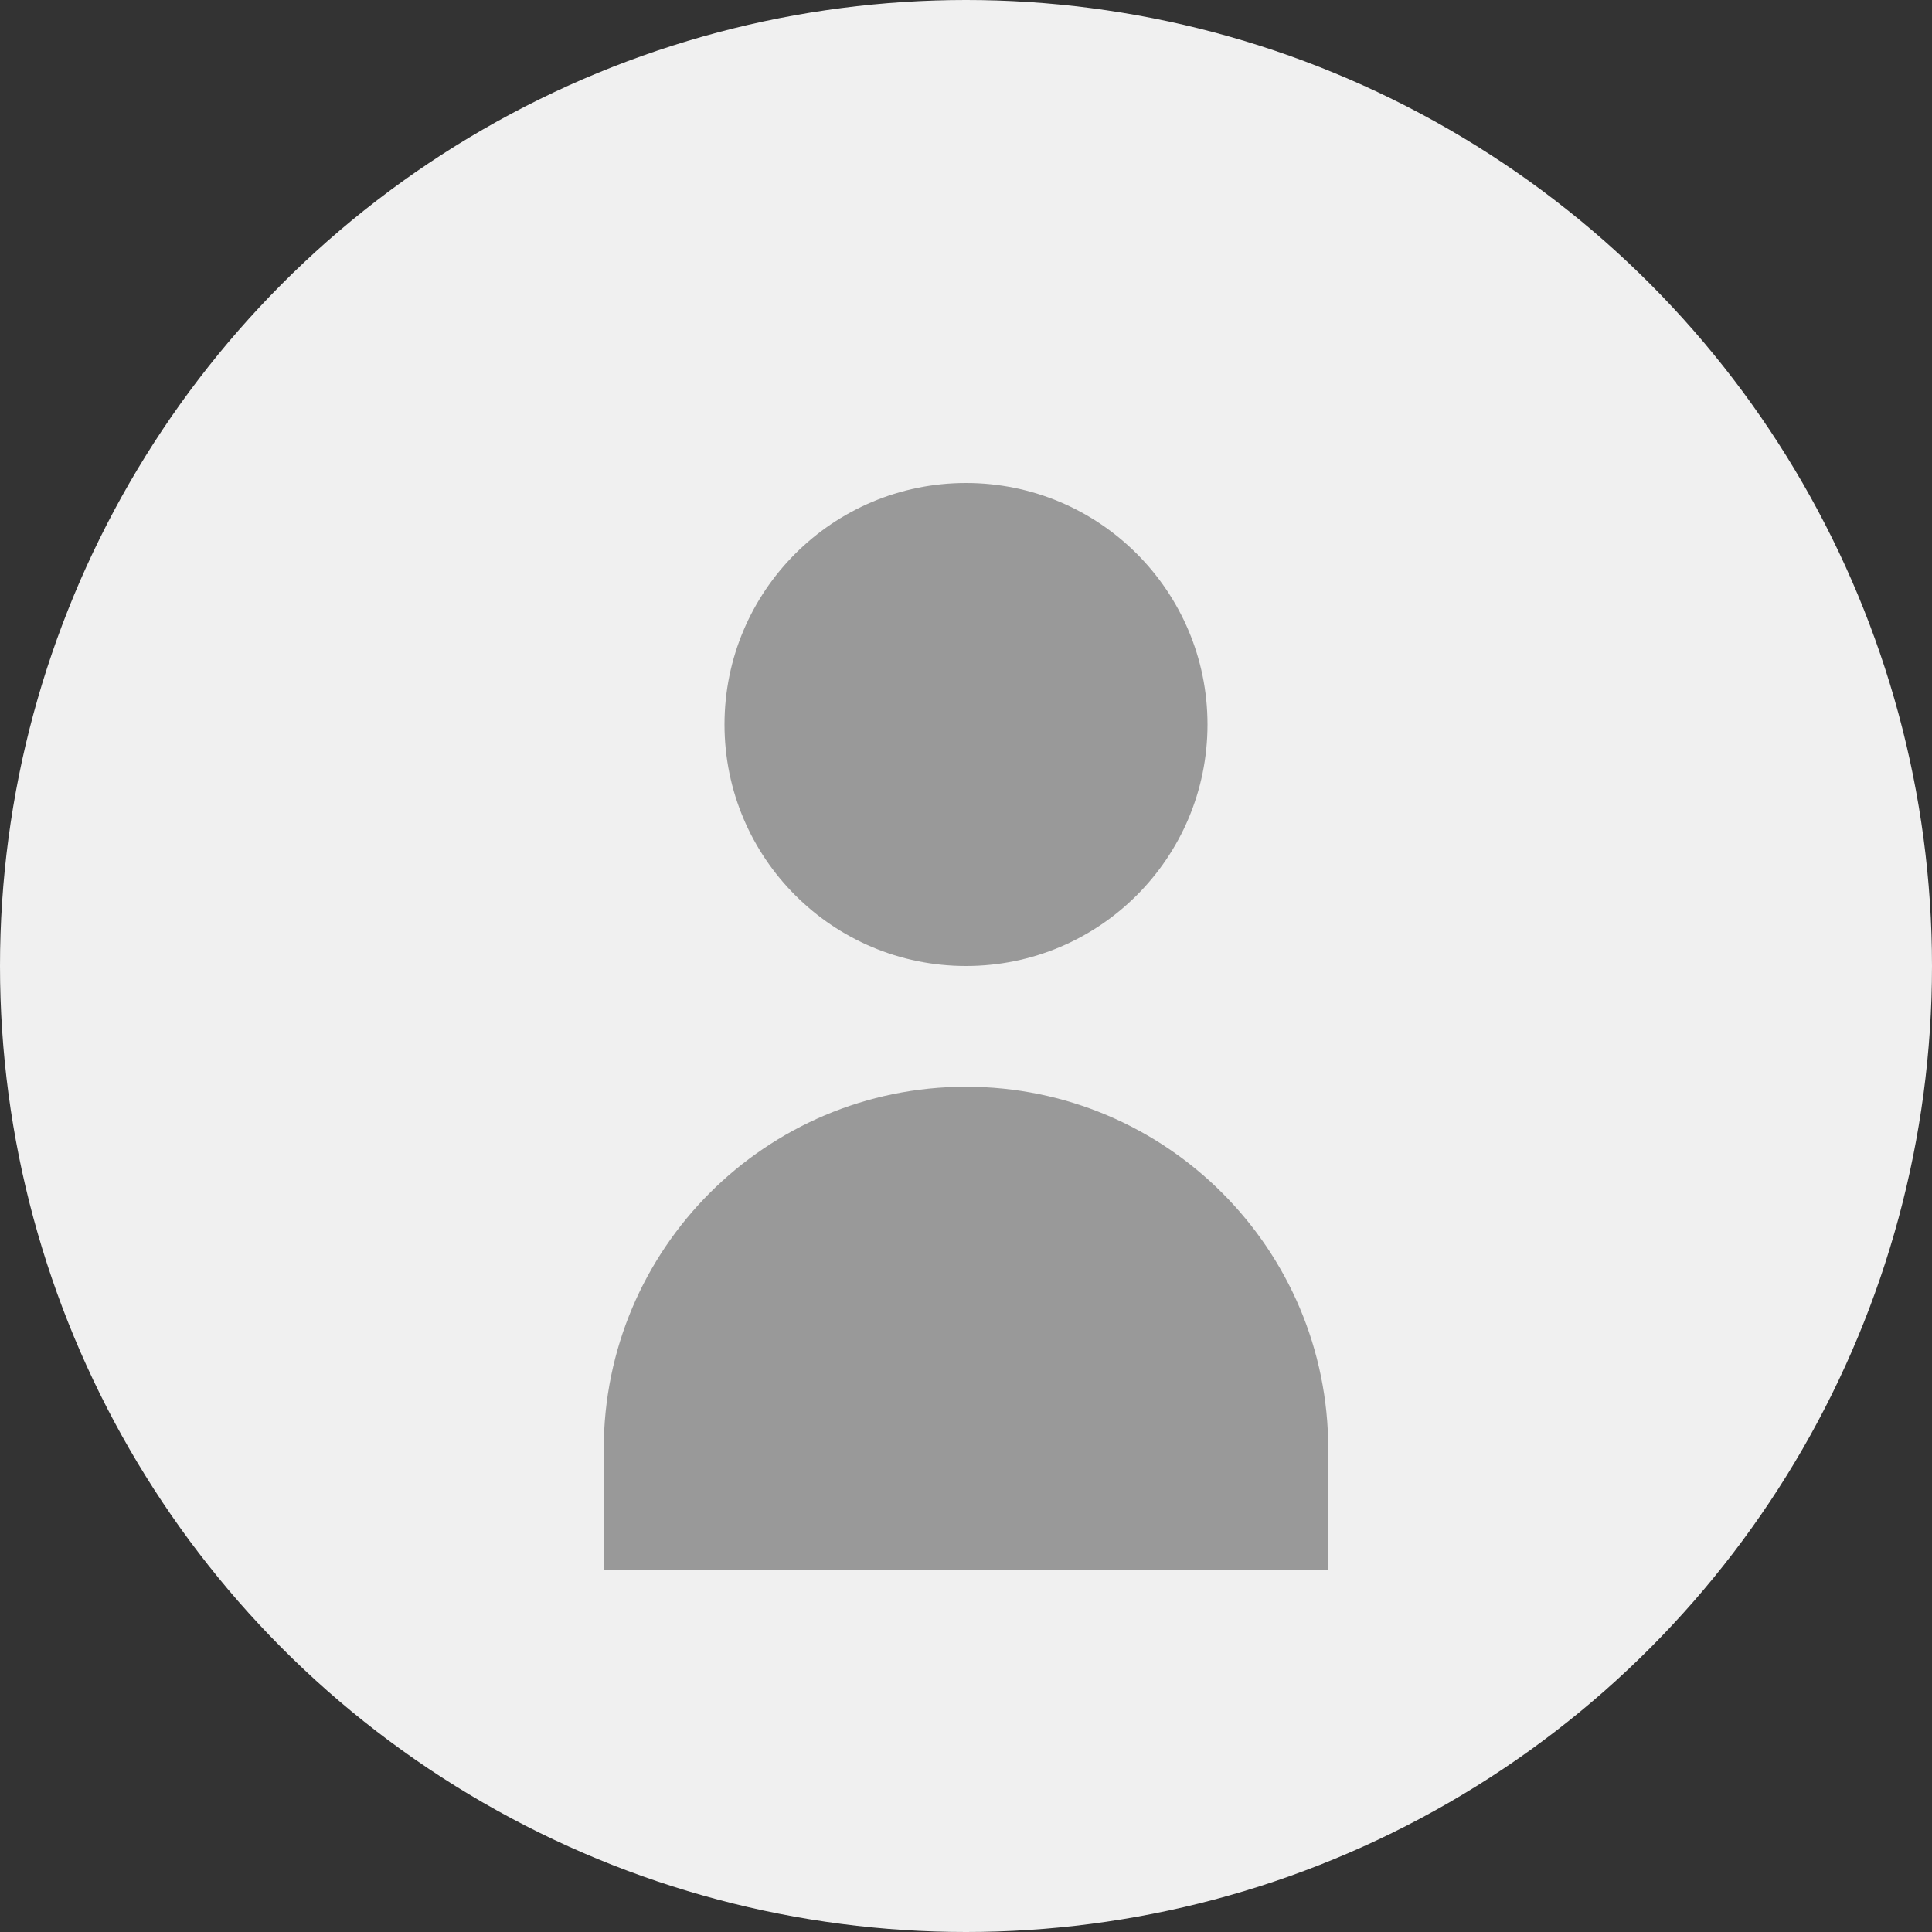
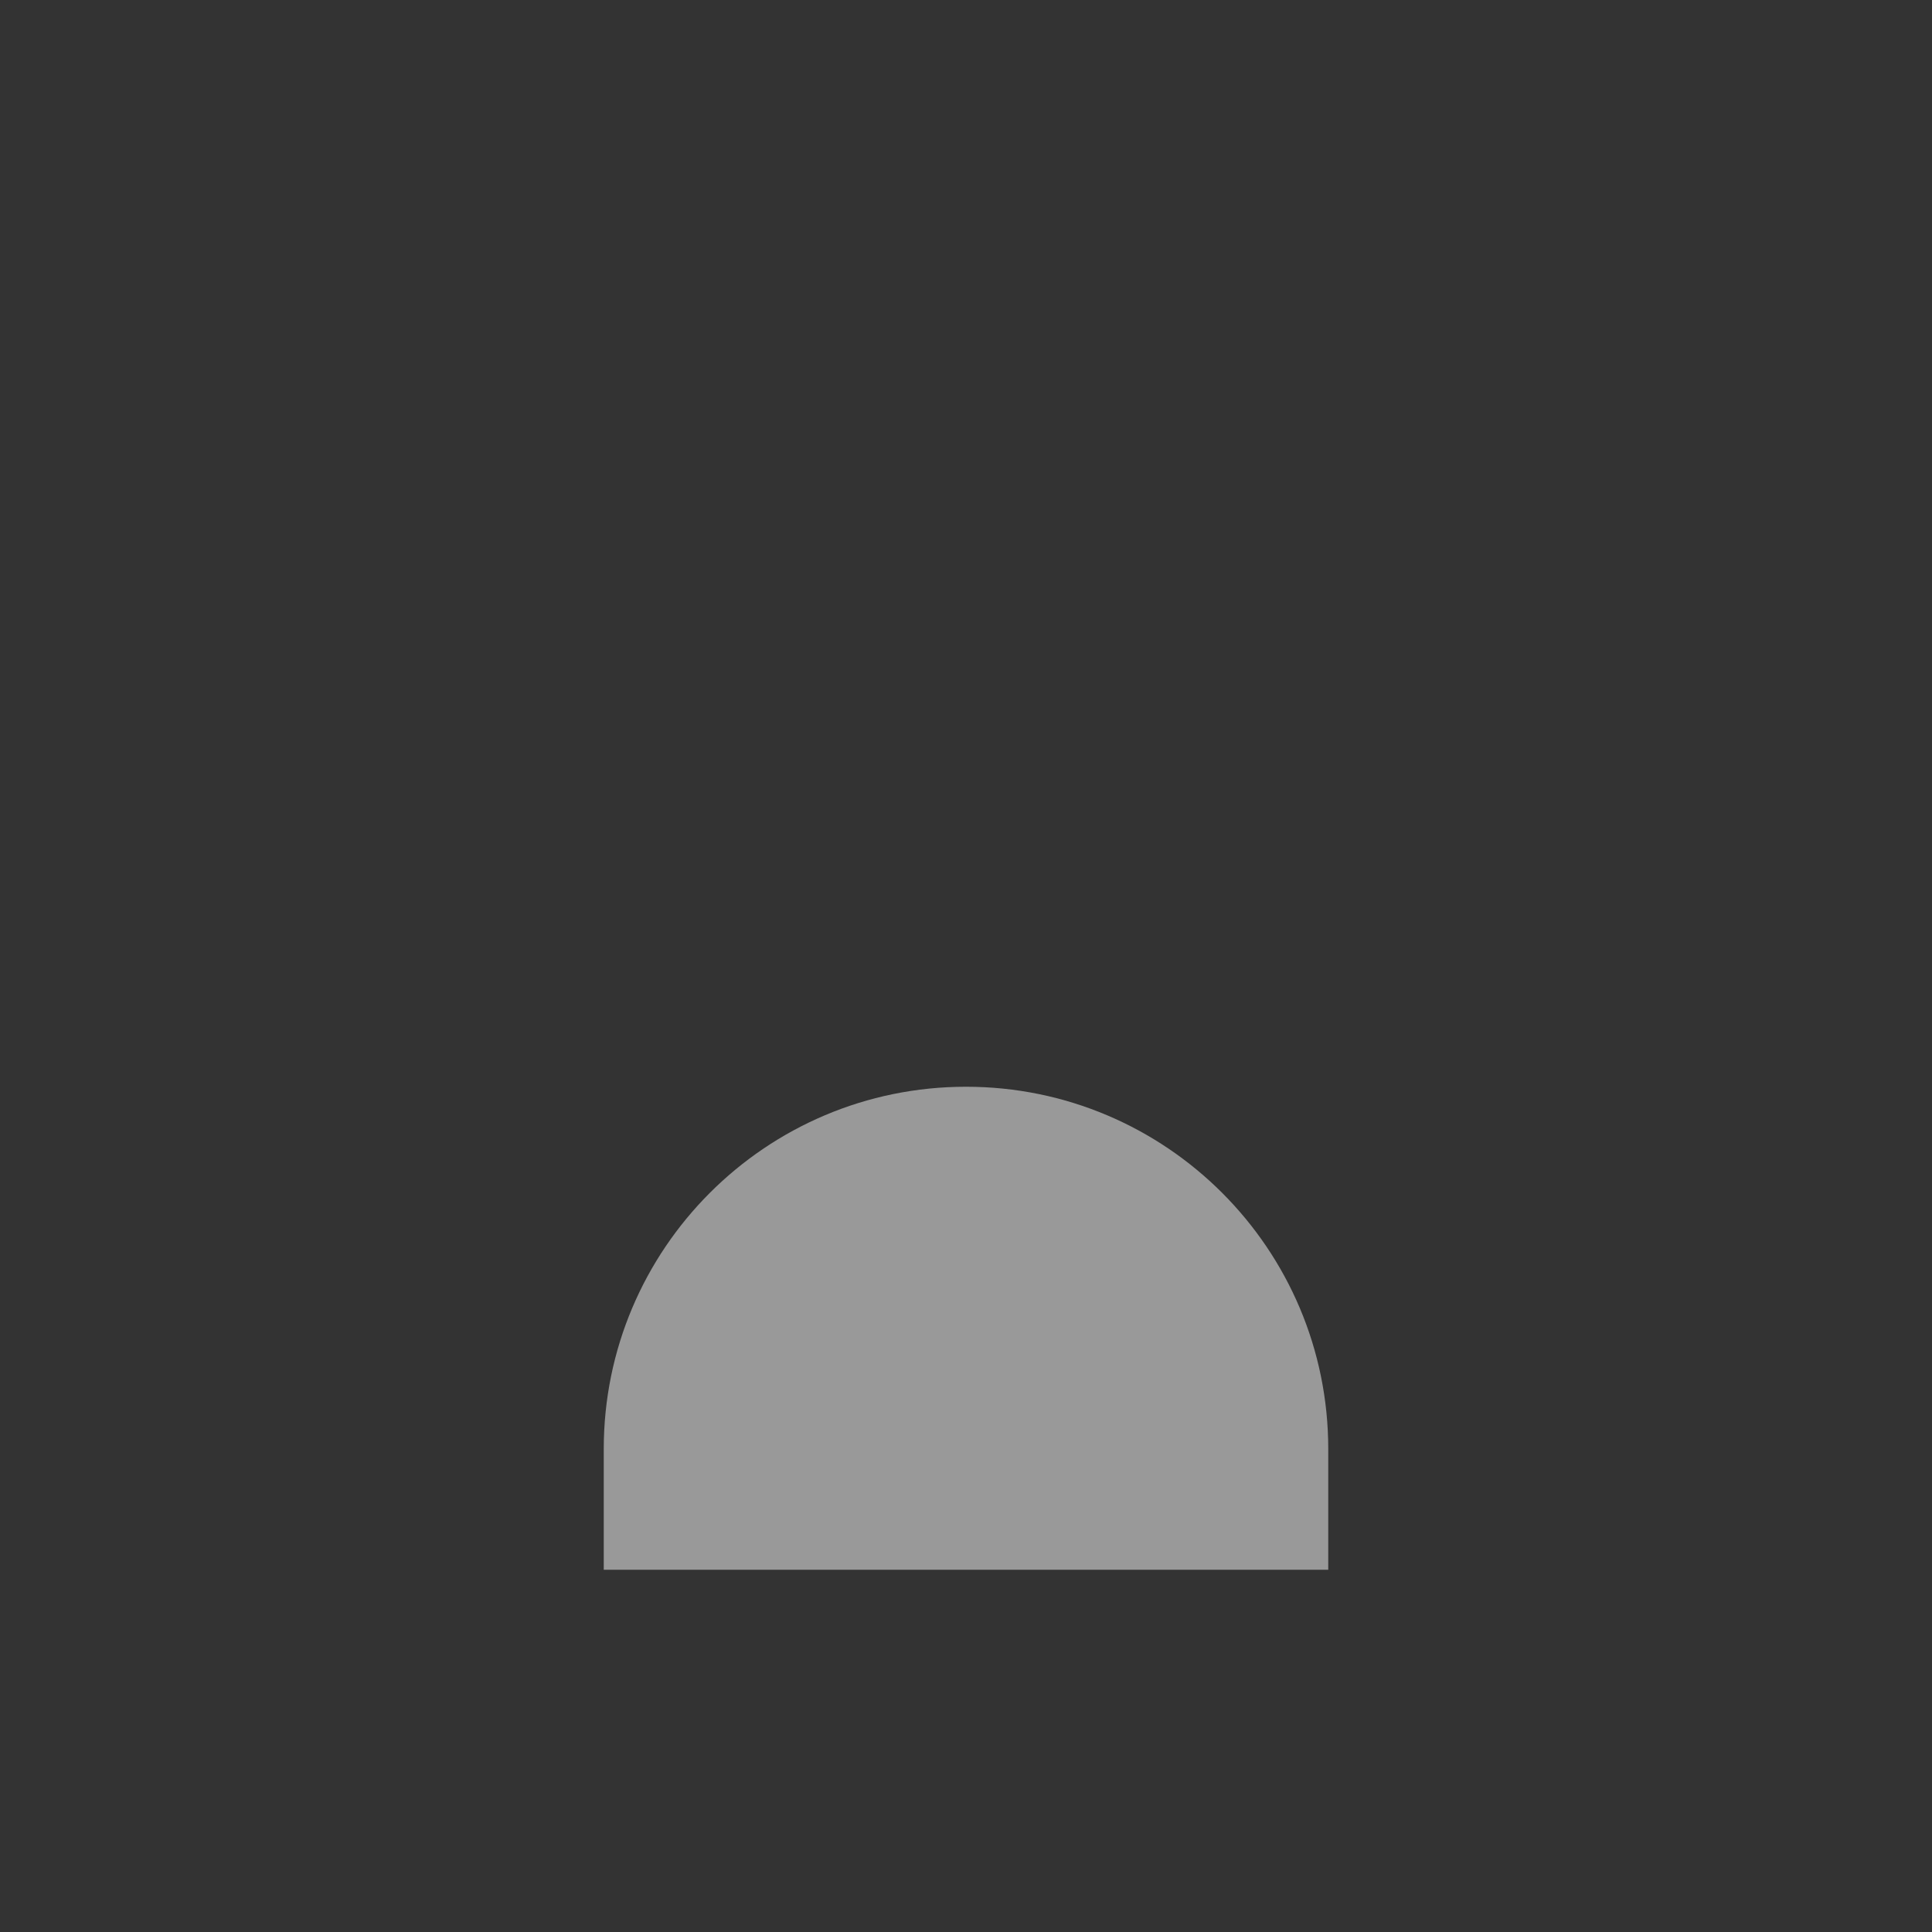
<svg xmlns="http://www.w3.org/2000/svg" width="80" height="80" viewBox="0 0 80 80" fill="none">
  <rect x="0" y="0" width="80" height="80" fill="#333333" stroke="none" />
-   <circle cx="40" cy="40" r="40" fill="#f0f0f0" />
-   <path d="M40 20C45.523 20 50 24.477 50 30C50 35.523 45.523 40 40 40C34.477 40 30 35.523 30 30C30 24.477 34.477 20 40 20Z" fill="#999999" />
  <path d="M40 45C48.284 45 55 51.716 55 60V65H25V60C25 51.716 31.716 45 40 45Z" fill="#999999" />
</svg>